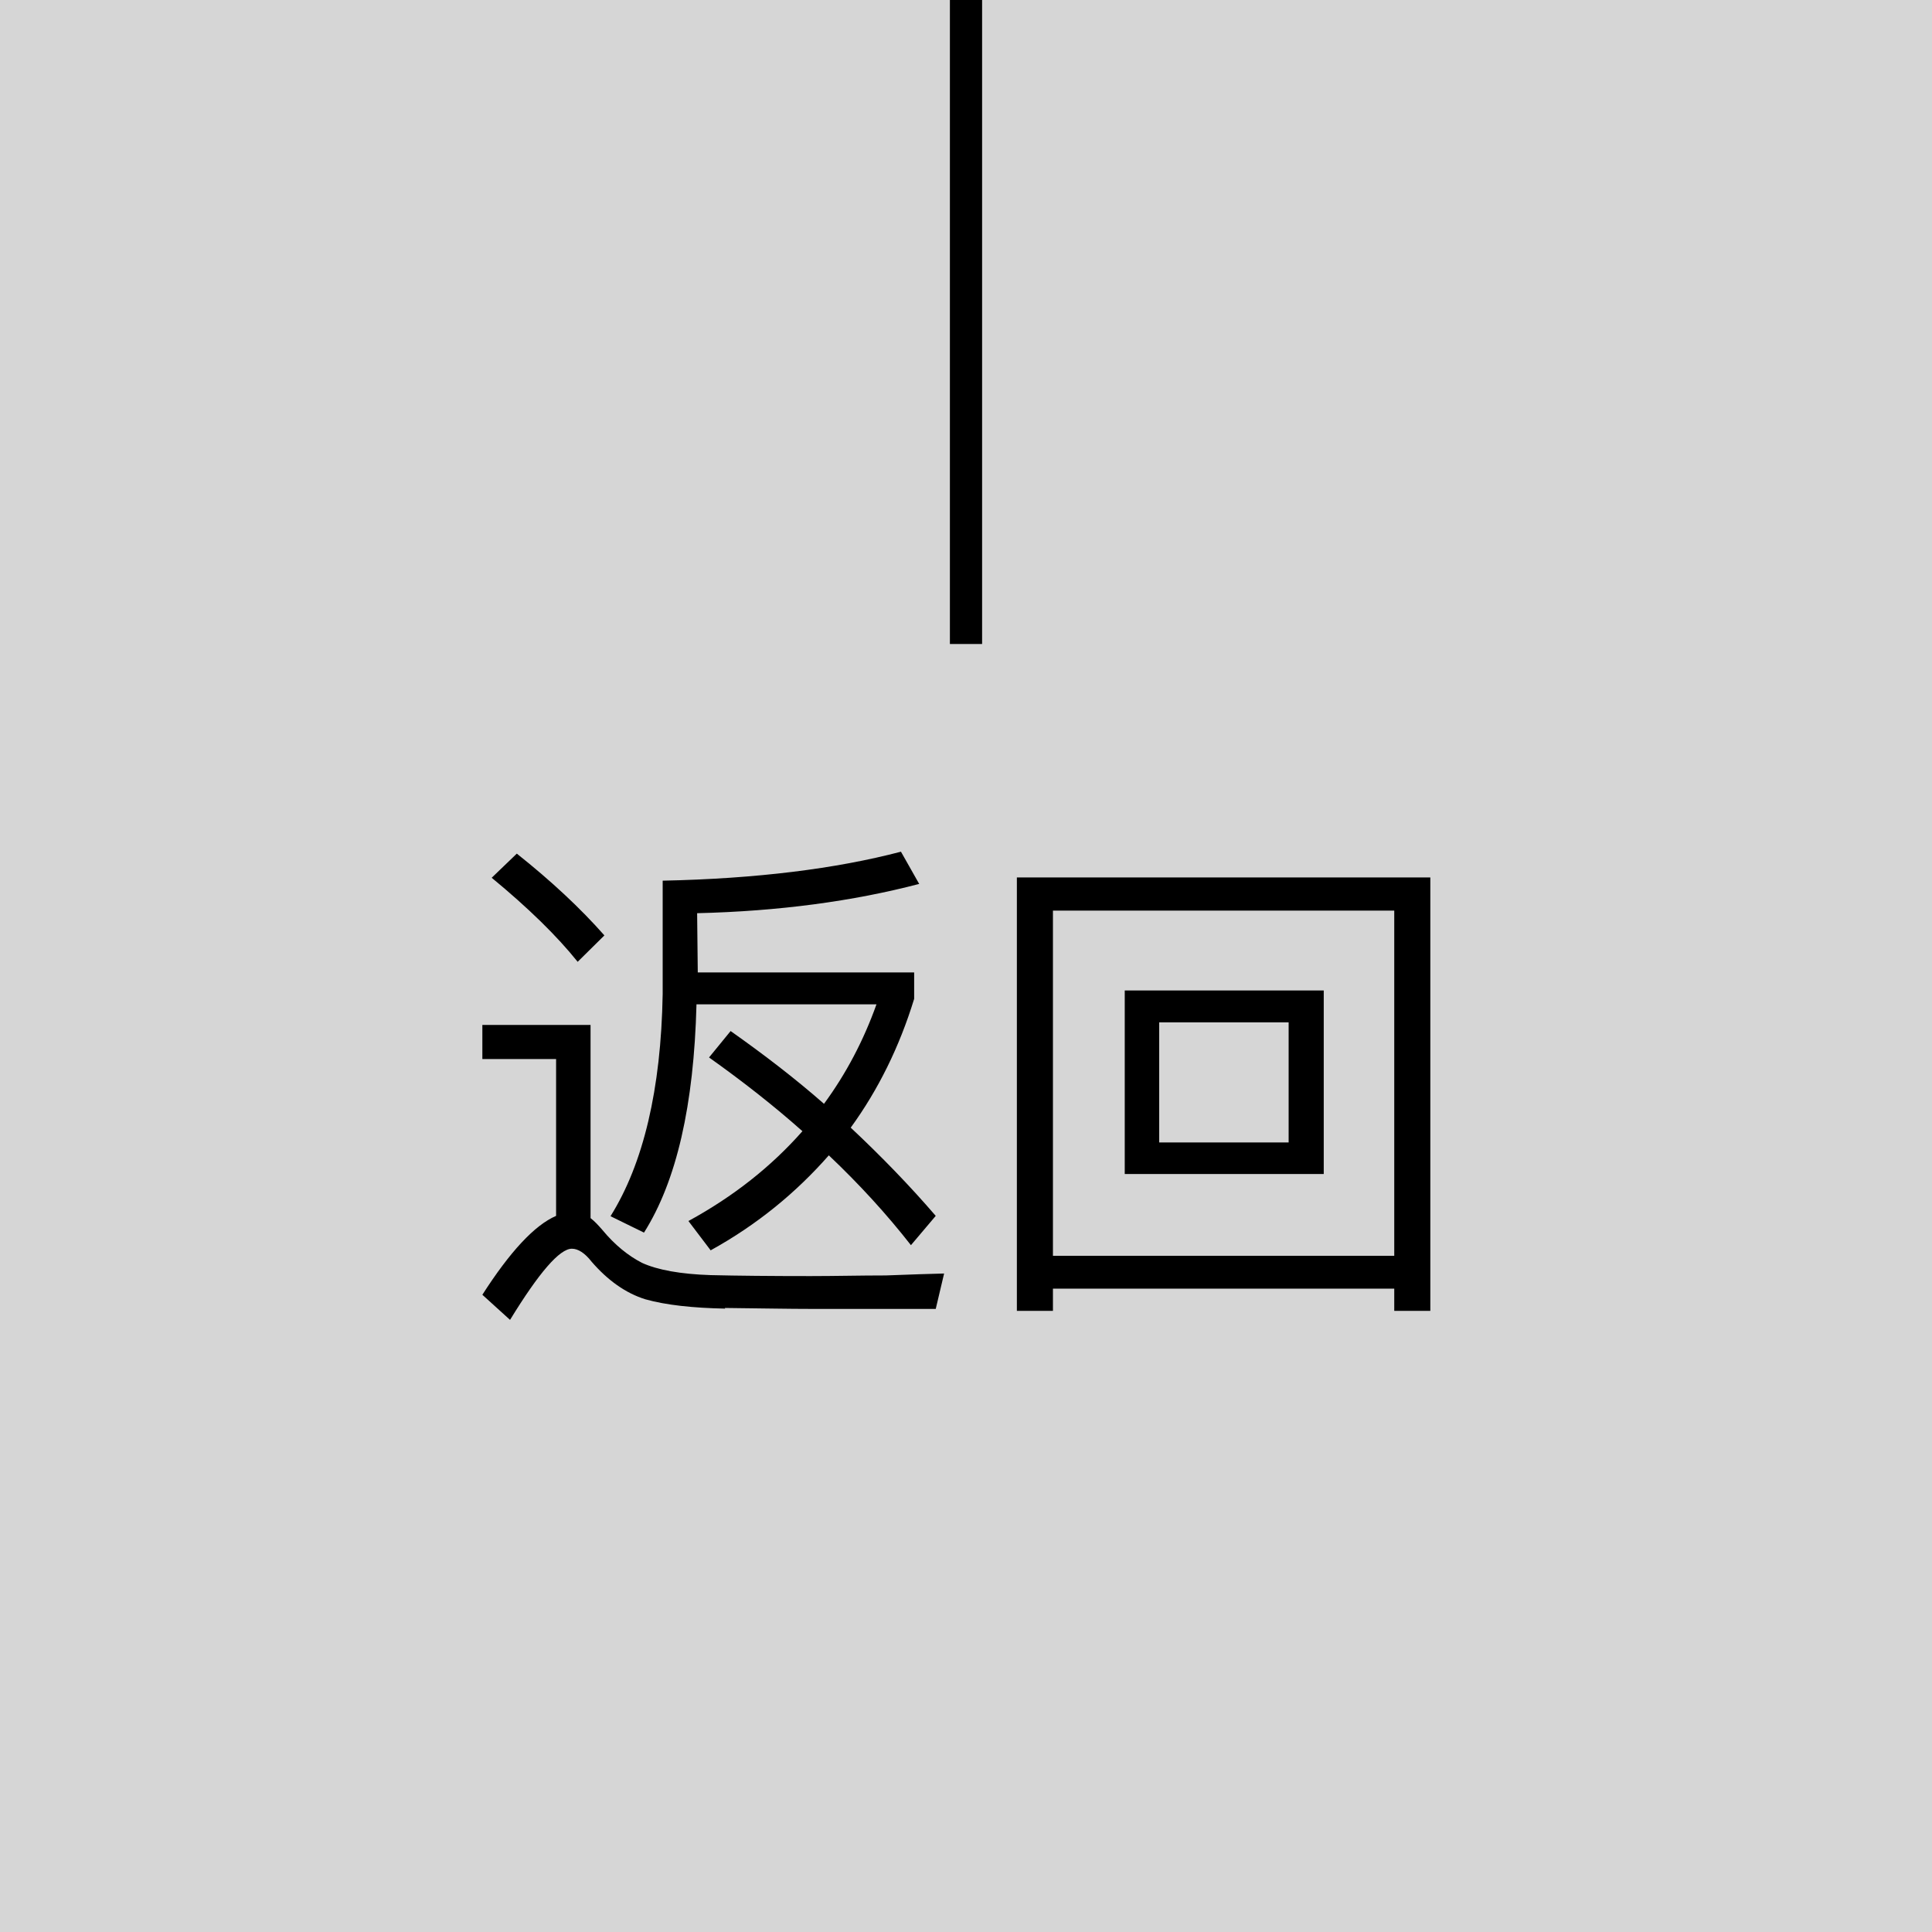
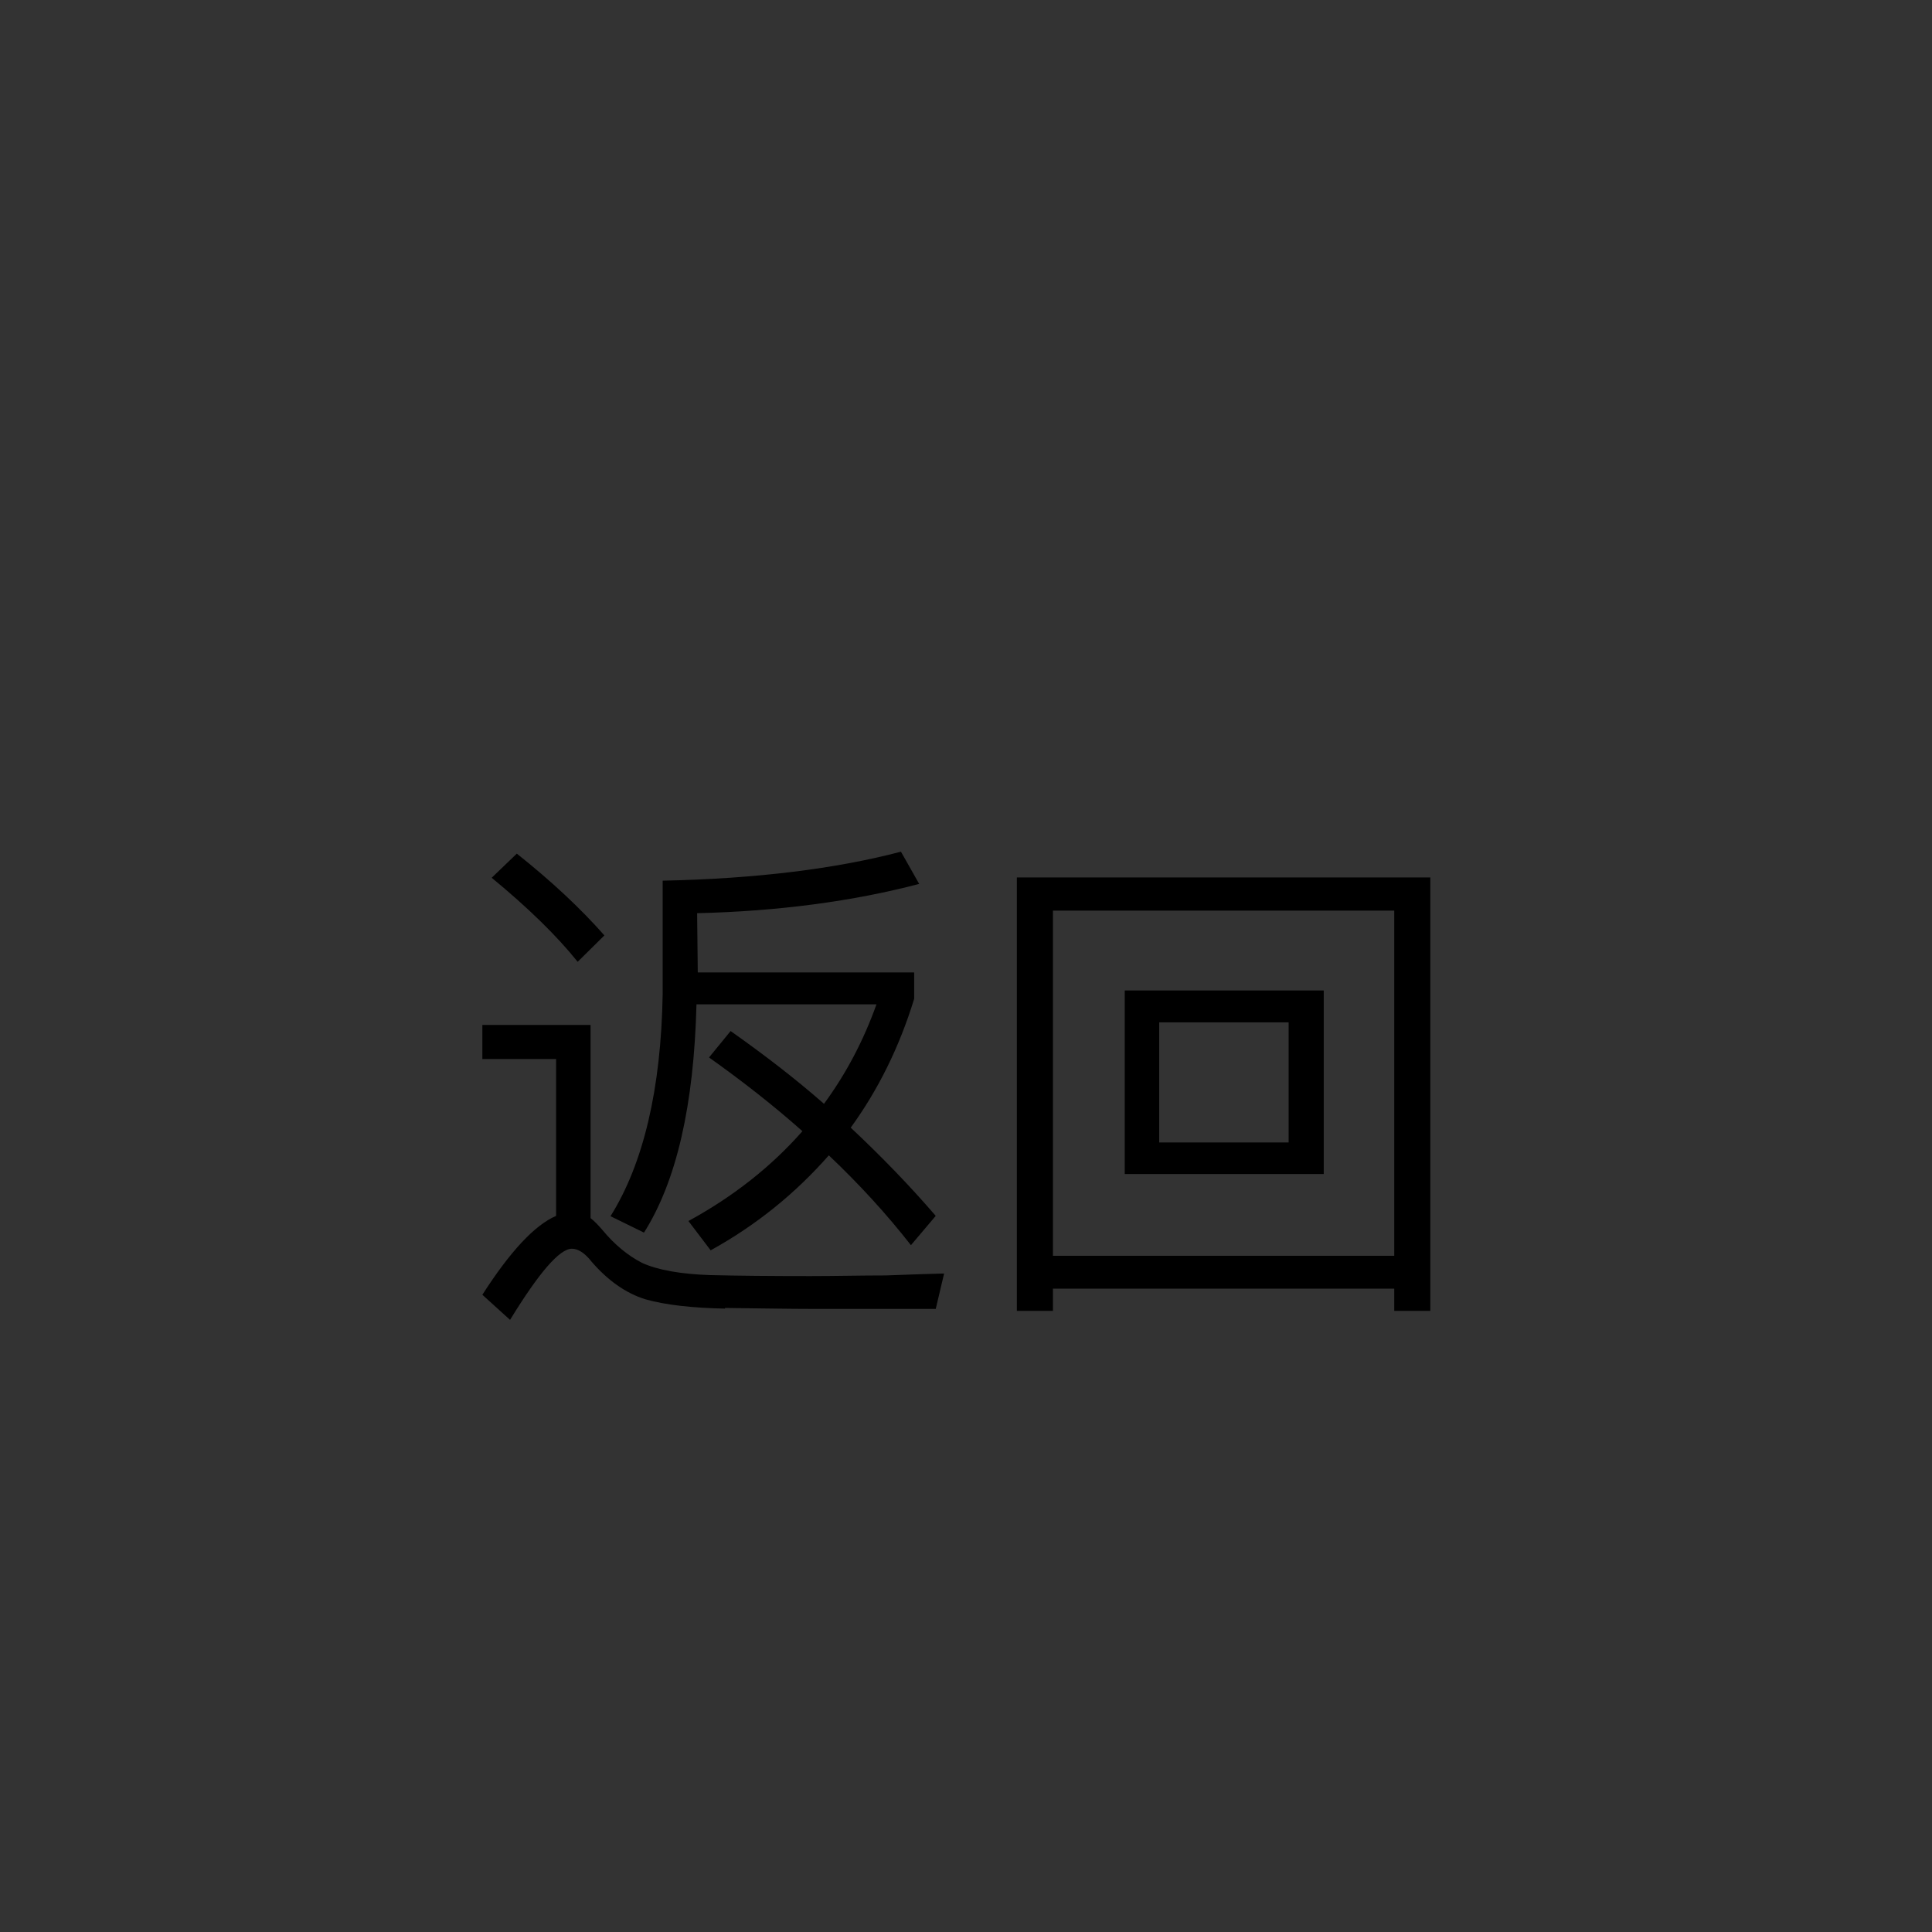
<svg xmlns="http://www.w3.org/2000/svg" viewBox="0 0 60 60">
  <rect x="0" y="0" width="60" height="60" fill="#333333" stroke="none" />
  <defs>
    <style>.cls-1{stroke:#f0f;stroke-width:30px;}.cls-1,.cls-2{fill:none;stroke-miterlimit:10;}.cls-2{stroke:#000;}.cls-3{fill:#fff;opacity:.8;}</style>
  </defs>
  <g id="contents">
    <g id="btn_bannar">
-       <rect class="cls-3" width="60" height="60" />
-     </g>
+       </g>
  </g>
  <g id="header">
    <g id="btn-2">
-       <line class="cls-2" x1="30" y1="20" x2="30" />
-     </g>
+       </g>
  </g>
  <g id="TXT">
    <g>
      <path d="M22.52,40.64c-1.01-.02-1.84-.11-2.48-.29-.61-.19-1.17-.59-1.67-1.17-.21-.27-.42-.4-.61-.4-.38,0-1.02,.74-1.92,2.21l-.86-.78c.86-1.34,1.62-2.16,2.29-2.45v-4.87h-2.29v-1.06h3.36v6c.13,.1,.24,.22,.37,.37,.38,.46,.8,.8,1.23,1.02,.48,.22,1.2,.35,2.13,.38,.83,.02,1.87,.03,3.1,.03,.77,0,1.54-.02,2.34-.02,.78-.03,1.39-.05,1.81-.06l-.26,1.1h-3.75c-.86,0-1.79-.02-2.8-.03Zm-3.75-11.59l-.83,.82c-.64-.8-1.54-1.68-2.67-2.61l.78-.75c1.07,.85,1.98,1.7,2.72,2.54Zm9.78-1.6c-2.06,.54-4.37,.85-6.9,.91l.02,1.84h6.72v.82c-.46,1.5-1.12,2.83-1.97,4,.96,.9,1.84,1.81,2.64,2.74l-.77,.91c-.75-.96-1.6-1.89-2.55-2.79-1.01,1.15-2.22,2.15-3.67,2.95l-.69-.91c1.41-.77,2.58-1.7,3.54-2.79-.9-.8-1.86-1.55-2.9-2.29l.67-.82c1.02,.72,2,1.47,2.9,2.26,.69-.94,1.23-1.97,1.63-3.09h-5.59c-.08,3.14-.62,5.49-1.63,7.09l-1.04-.51c1.02-1.63,1.57-3.94,1.62-6.9v-3.52c2.91-.06,5.38-.37,7.4-.9l.56,.99Z" />
-       <path d="M44.42,40.71h-1.12v-.69h-10.6v.69h-1.12v-13.46h12.84v13.46Zm-1.12-1.71v-10.72h-10.6v10.72h10.6Zm-2.19-8.24v5.7h-6.18v-5.7h6.18Zm-1.09,.99h-4.02v3.73h4.02v-3.73Z" />
+       <path d="M44.42,40.71h-1.12v-.69h-10.6v.69h-1.12v-13.46h12.84v13.46Zm-1.12-1.71v-10.72h-10.6v10.72h10.6Zm-2.19-8.24v5.7h-6.18v-5.7h6.18Zm-1.09,.99h-4.02v3.73h4.02v-3.73" />
    </g>
  </g>
  <g id="_正">
-     <rect class="cls-1" x="-411.04" y="-180" width="1315.04" height="389" />
-   </g>
+     </g>
</svg>